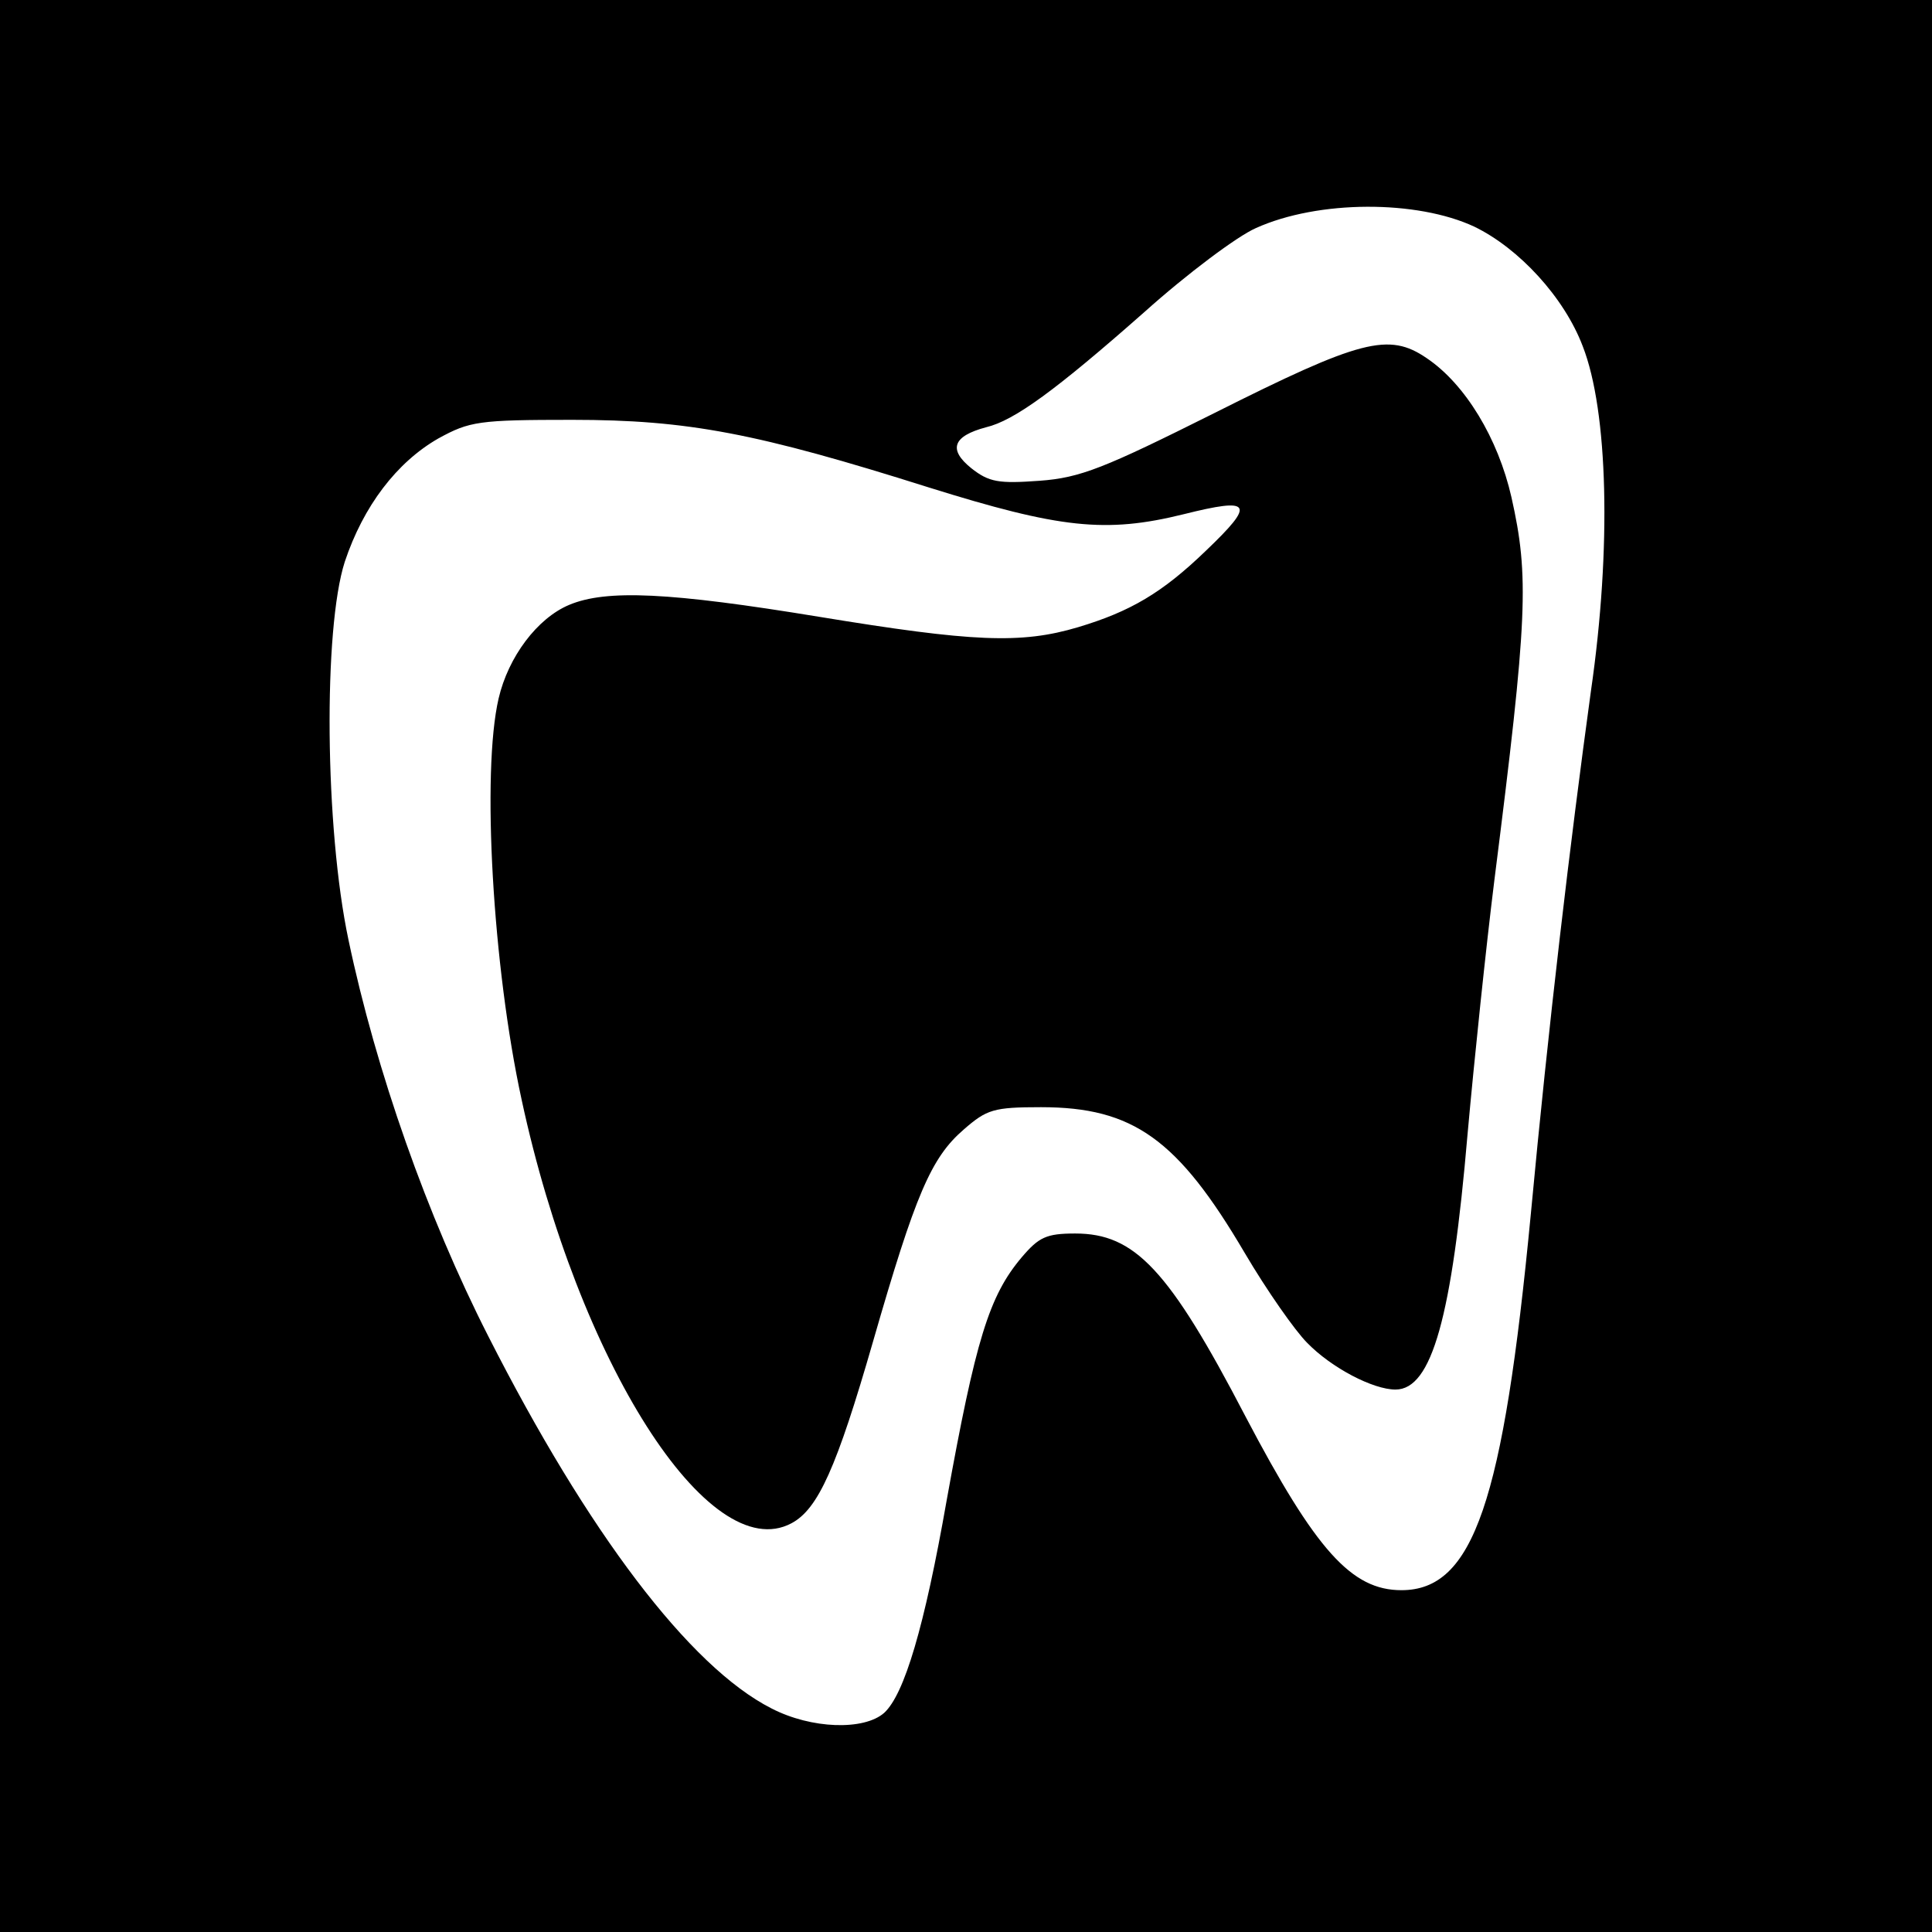
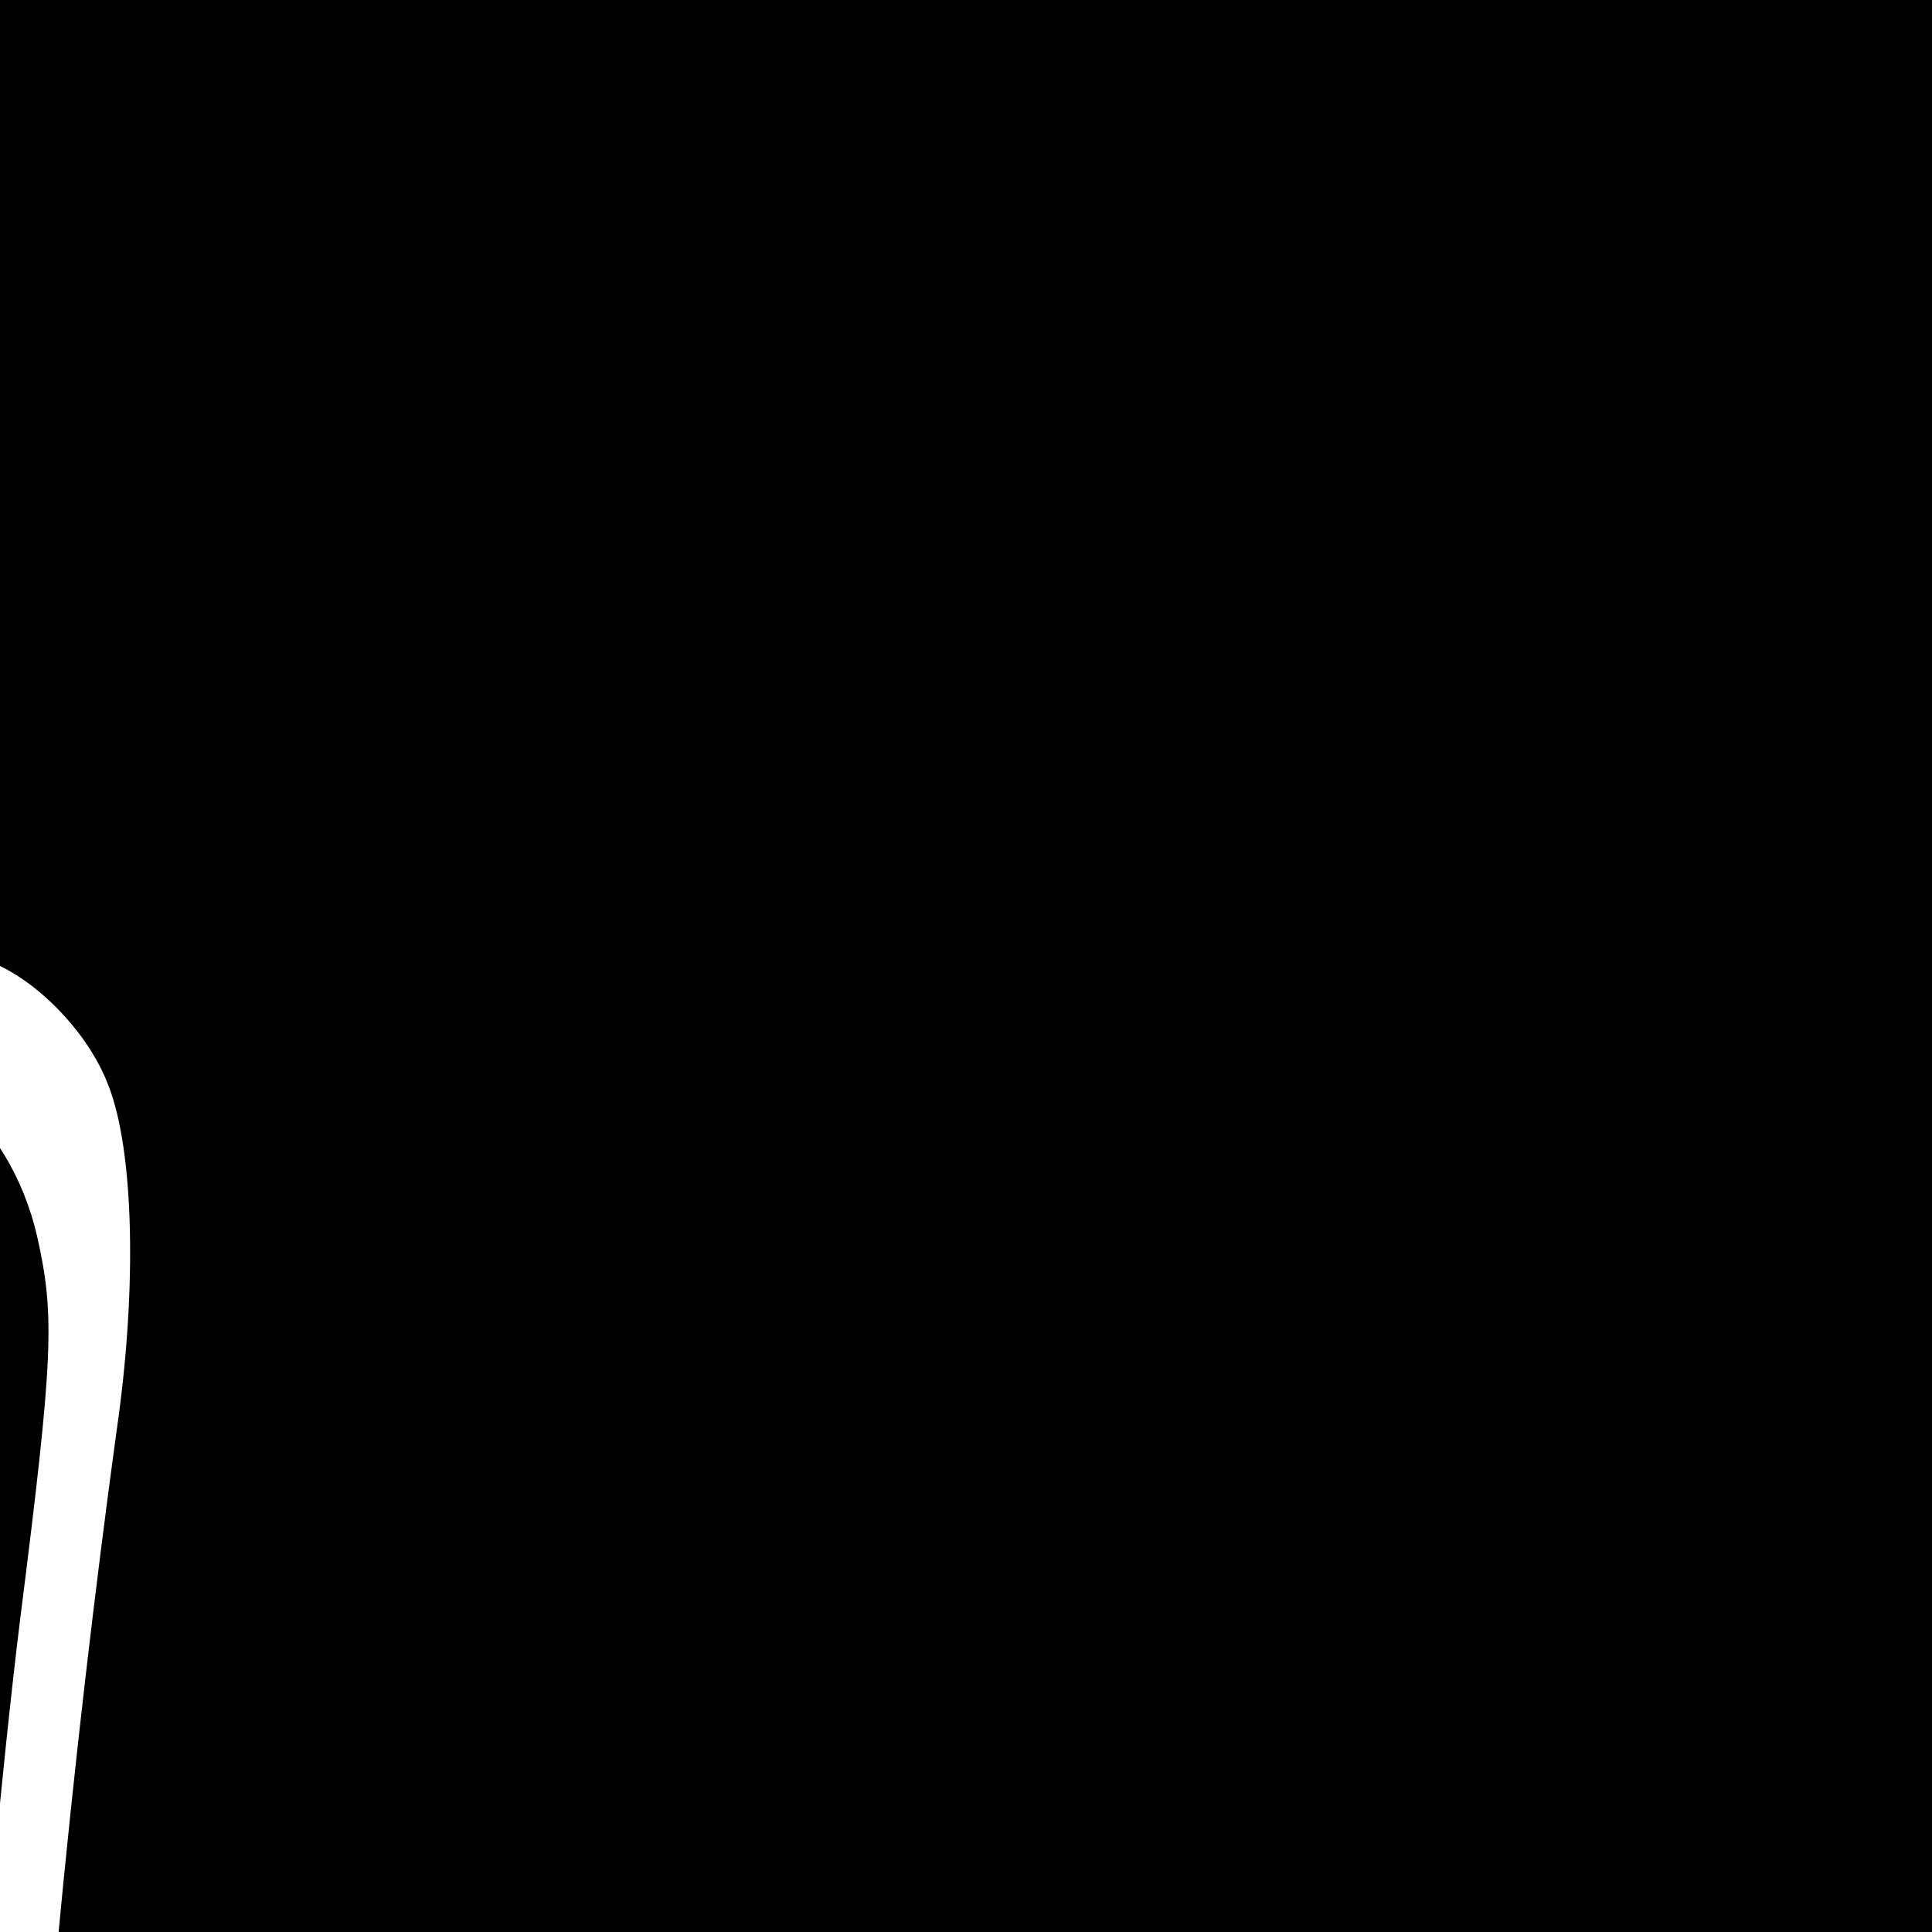
<svg xmlns="http://www.w3.org/2000/svg" version="1.0" width="260pt" height="260pt" viewBox="0 0 260 260" preserveAspectRatio="xMidYMid meet">
  <g transform="translate(0,260) scale(0.1,-0.1)" fill="#000000" stroke="none">
-     <path d="M0 1300 l0 -1300 1300 0 1300 0 0 1300 0 1300 -1300 0 -1300 0 0 -1300z m1984 995 c60 -29 121 -95 146 -161 34 -87 39 -271 11 -464 -28 -204 -57 -448 -81 -705 -37 -386 -77 -505 -174 -505 -67 0 -115 53 -210 234 -103 198 -149 246 -229 246 -39 0 -49 -5 -72 -32 -44 -52 -62 -111 -101 -327 -30 -171 -57 -261 -84 -286 -27 -24 -98 -22 -152 6 -110 56 -247 237 -381 501 -82 161 -151 357 -188 533 -32 151 -34 419 -5 509 25 75 70 134 126 166 42 23 54 25 180 25 156 0 249 -18 480 -91 176 -55 238 -62 343 -36 92 23 97 15 30 -49 -59 -57 -102 -82 -172 -103 -77 -23 -142 -20 -349 14 -201 33 -286 37 -336 16 -43 -18 -82 -70 -95 -126 -23 -99 -8 -361 31 -540 76 -353 252 -629 363 -570 36 19 61 75 110 245 57 198 78 247 122 285 31 27 40 30 104 30 124 0 184 -43 274 -196 30 -51 68 -105 84 -121 33 -34 89 -63 119 -63 49 0 76 98 97 344 9 100 25 253 36 341 45 355 47 409 23 516 -18 79 -62 152 -114 187 -51 35 -89 25 -286 -74 -148 -74 -180 -87 -235 -91 -55 -4 -68 -2 -92 17 -31 25 -25 43 20 55 38 9 94 50 213 155 58 52 125 102 150 113 84 38 217 38 294 2z" />
+     <path d="M0 1300 l0 -1300 1300 0 1300 0 0 1300 0 1300 -1300 0 -1300 0 0 -1300z c60 -29 121 -95 146 -161 34 -87 39 -271 11 -464 -28 -204 -57 -448 -81 -705 -37 -386 -77 -505 -174 -505 -67 0 -115 53 -210 234 -103 198 -149 246 -229 246 -39 0 -49 -5 -72 -32 -44 -52 -62 -111 -101 -327 -30 -171 -57 -261 -84 -286 -27 -24 -98 -22 -152 6 -110 56 -247 237 -381 501 -82 161 -151 357 -188 533 -32 151 -34 419 -5 509 25 75 70 134 126 166 42 23 54 25 180 25 156 0 249 -18 480 -91 176 -55 238 -62 343 -36 92 23 97 15 30 -49 -59 -57 -102 -82 -172 -103 -77 -23 -142 -20 -349 14 -201 33 -286 37 -336 16 -43 -18 -82 -70 -95 -126 -23 -99 -8 -361 31 -540 76 -353 252 -629 363 -570 36 19 61 75 110 245 57 198 78 247 122 285 31 27 40 30 104 30 124 0 184 -43 274 -196 30 -51 68 -105 84 -121 33 -34 89 -63 119 -63 49 0 76 98 97 344 9 100 25 253 36 341 45 355 47 409 23 516 -18 79 -62 152 -114 187 -51 35 -89 25 -286 -74 -148 -74 -180 -87 -235 -91 -55 -4 -68 -2 -92 17 -31 25 -25 43 20 55 38 9 94 50 213 155 58 52 125 102 150 113 84 38 217 38 294 2z" />
  </g>
</svg>